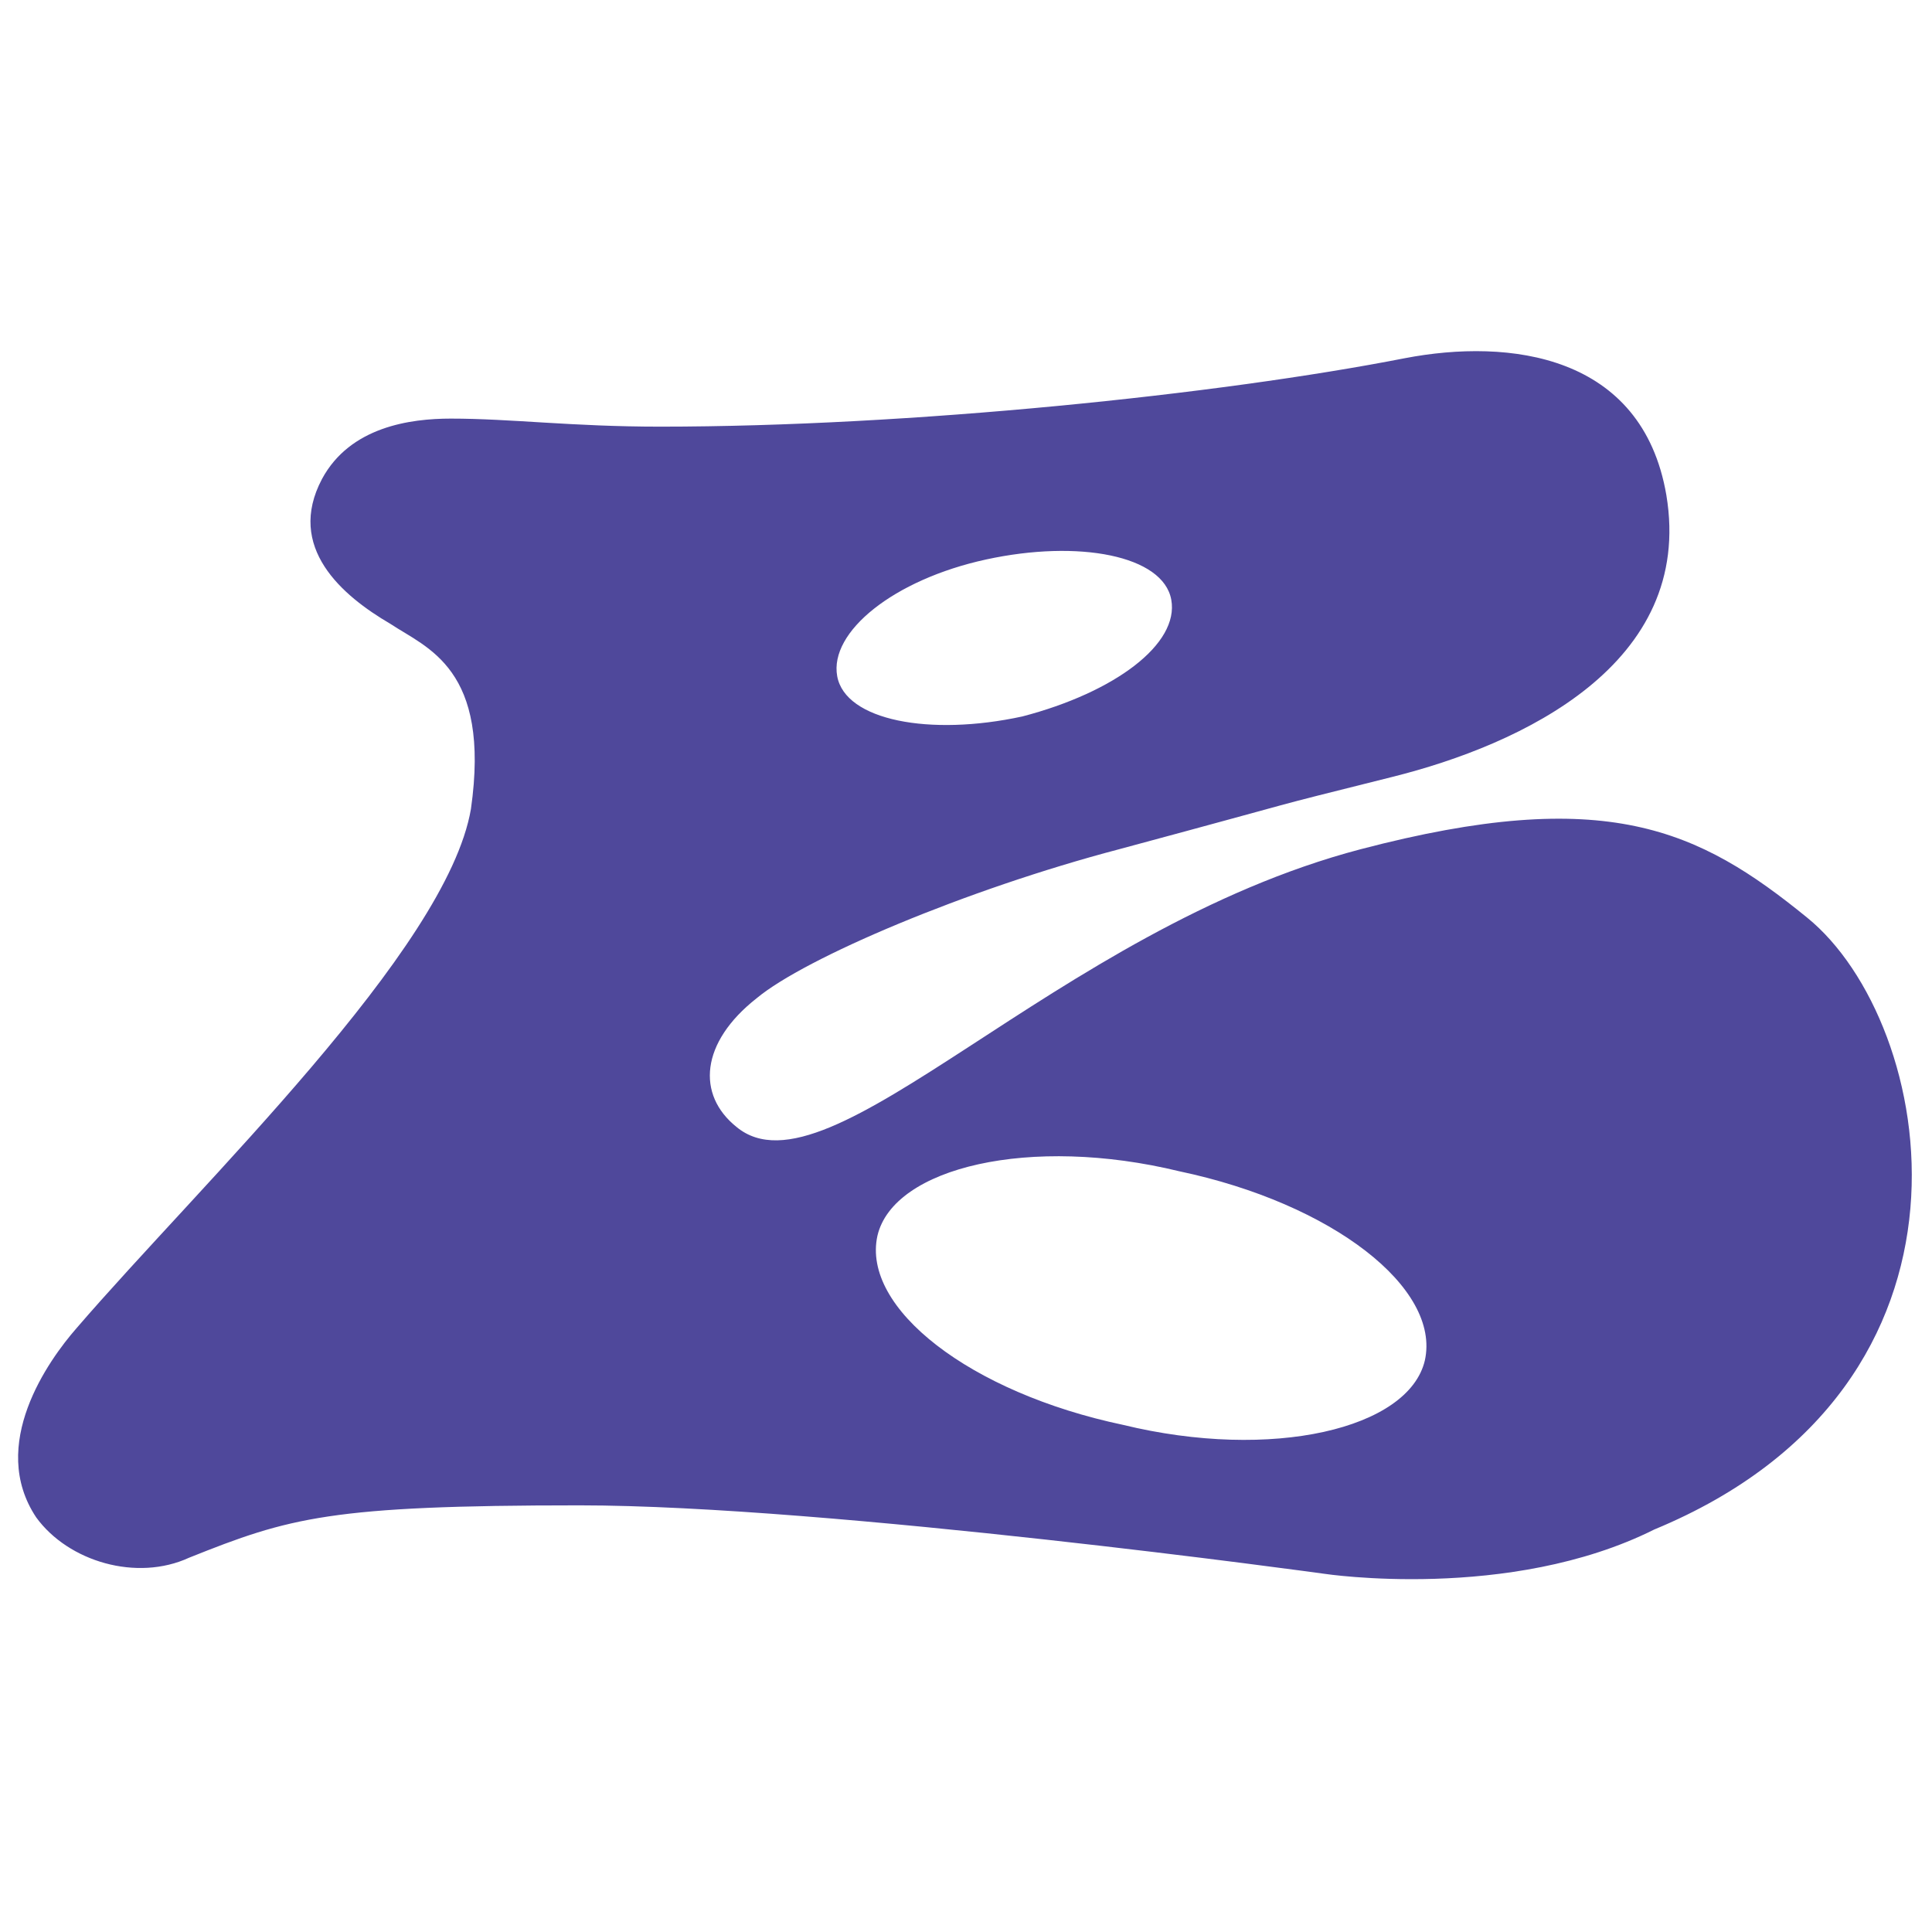
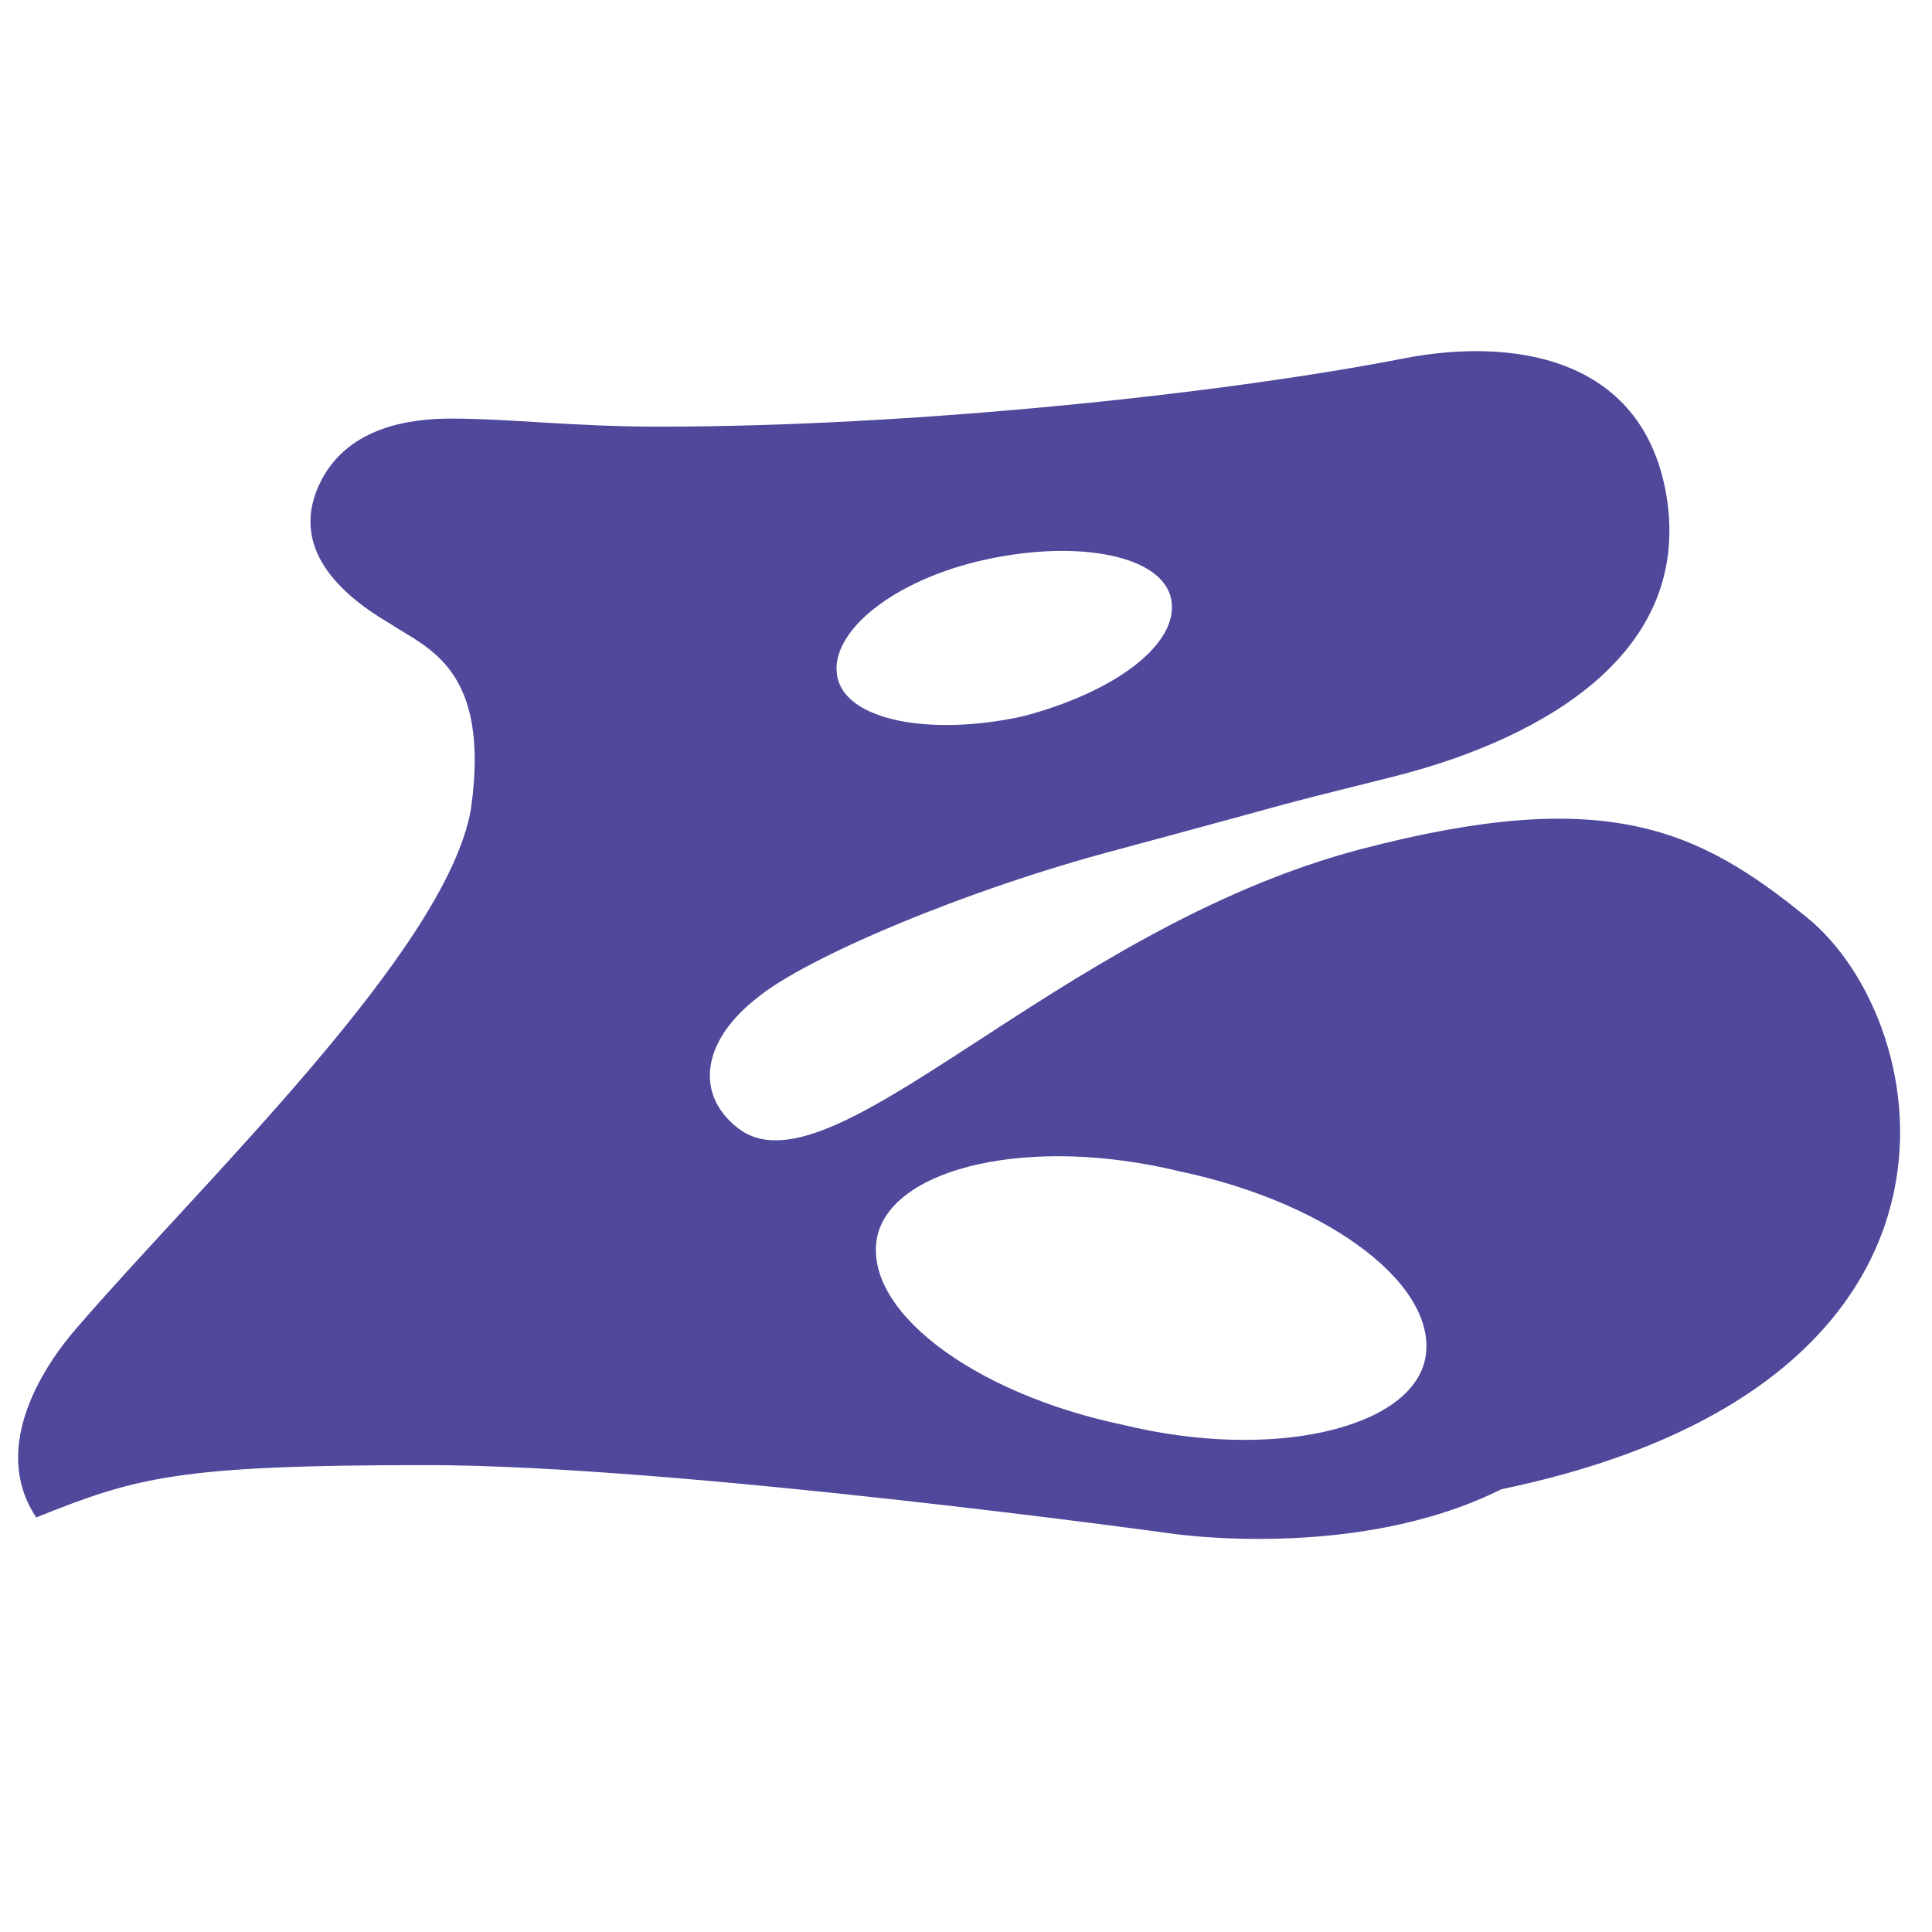
<svg xmlns="http://www.w3.org/2000/svg" version="1.1" id="Layer_1" x="0px" y="0px" viewBox="0 0 48 48" style="enable-background:new 0 0 48 48;" xml:space="preserve">
  <style type="text/css">
	.st0{fill:#4F489B;}
</style>
  <g>
-     <path class="st0" d="M44.9,22.8c-2.7-2.2-5-3.3-11.1-1.7c-7.6,2-13.2,8.8-15.5,6.9c-1-0.8-0.9-2.1,0.5-3.2c1.2-1,5.2-2.7,9-3.7   c5.2-1.4,3.2-0.9,6.8-1.8c3.2-0.8,7.5-2.8,6.8-7c-0.6-3.5-3.9-3.9-6.5-3.4c-4.6,0.9-12.3,1.7-18.5,1.7c-2.2,0-3.7-0.2-5.2-0.2   c-1,0-2.5,0.2-3.2,1.5c-0.9,1.7,0.5,2.9,1.7,3.6c0.9,0.6,2.5,1.1,2,4.6C11.1,23.6,5,29.4,1.9,33c-0.7,0.8-2.2,2.9-1,4.7   c0.8,1.1,2.5,1.6,3.8,1c2.5-1,3.5-1.3,9.7-1.3c6.2,0,18.5,1.7,18.5,1.7s4.6,0.7,8.2-1.1c0,0,0,0,0,0C49.8,34.4,48.1,25.4,44.9,22.8   z M24.5,13.9c2.3-0.5,4.4-0.1,4.6,1c0.2,1.1-1.4,2.3-3.7,2.9c-2.3,0.5-4.4,0.1-4.6-1C20.6,15.7,22.2,14.4,24.5,13.9z M35.4,33.8   c-0.4,1.7-3.8,2.5-7.5,1.6c-3.8-0.8-6.5-2.9-6.1-4.7c0.4-1.7,3.8-2.5,7.5-1.6C33.1,29.9,35.8,32,35.4,33.8z" />
+     <path class="st0" d="M44.9,22.8c-2.7-2.2-5-3.3-11.1-1.7c-7.6,2-13.2,8.8-15.5,6.9c-1-0.8-0.9-2.1,0.5-3.2c1.2-1,5.2-2.7,9-3.7   c5.2-1.4,3.2-0.9,6.8-1.8c3.2-0.8,7.5-2.8,6.8-7c-0.6-3.5-3.9-3.9-6.5-3.4c-4.6,0.9-12.3,1.7-18.5,1.7c-2.2,0-3.7-0.2-5.2-0.2   c-1,0-2.5,0.2-3.2,1.5c-0.9,1.7,0.5,2.9,1.7,3.6c0.9,0.6,2.5,1.1,2,4.6C11.1,23.6,5,29.4,1.9,33c-0.7,0.8-2.2,2.9-1,4.7   c2.5-1,3.5-1.3,9.7-1.3c6.2,0,18.5,1.7,18.5,1.7s4.6,0.7,8.2-1.1c0,0,0,0,0,0C49.8,34.4,48.1,25.4,44.9,22.8   z M24.5,13.9c2.3-0.5,4.4-0.1,4.6,1c0.2,1.1-1.4,2.3-3.7,2.9c-2.3,0.5-4.4,0.1-4.6-1C20.6,15.7,22.2,14.4,24.5,13.9z M35.4,33.8   c-0.4,1.7-3.8,2.5-7.5,1.6c-3.8-0.8-6.5-2.9-6.1-4.7c0.4-1.7,3.8-2.5,7.5-1.6C33.1,29.9,35.8,32,35.4,33.8z" />
  </g>
</svg>